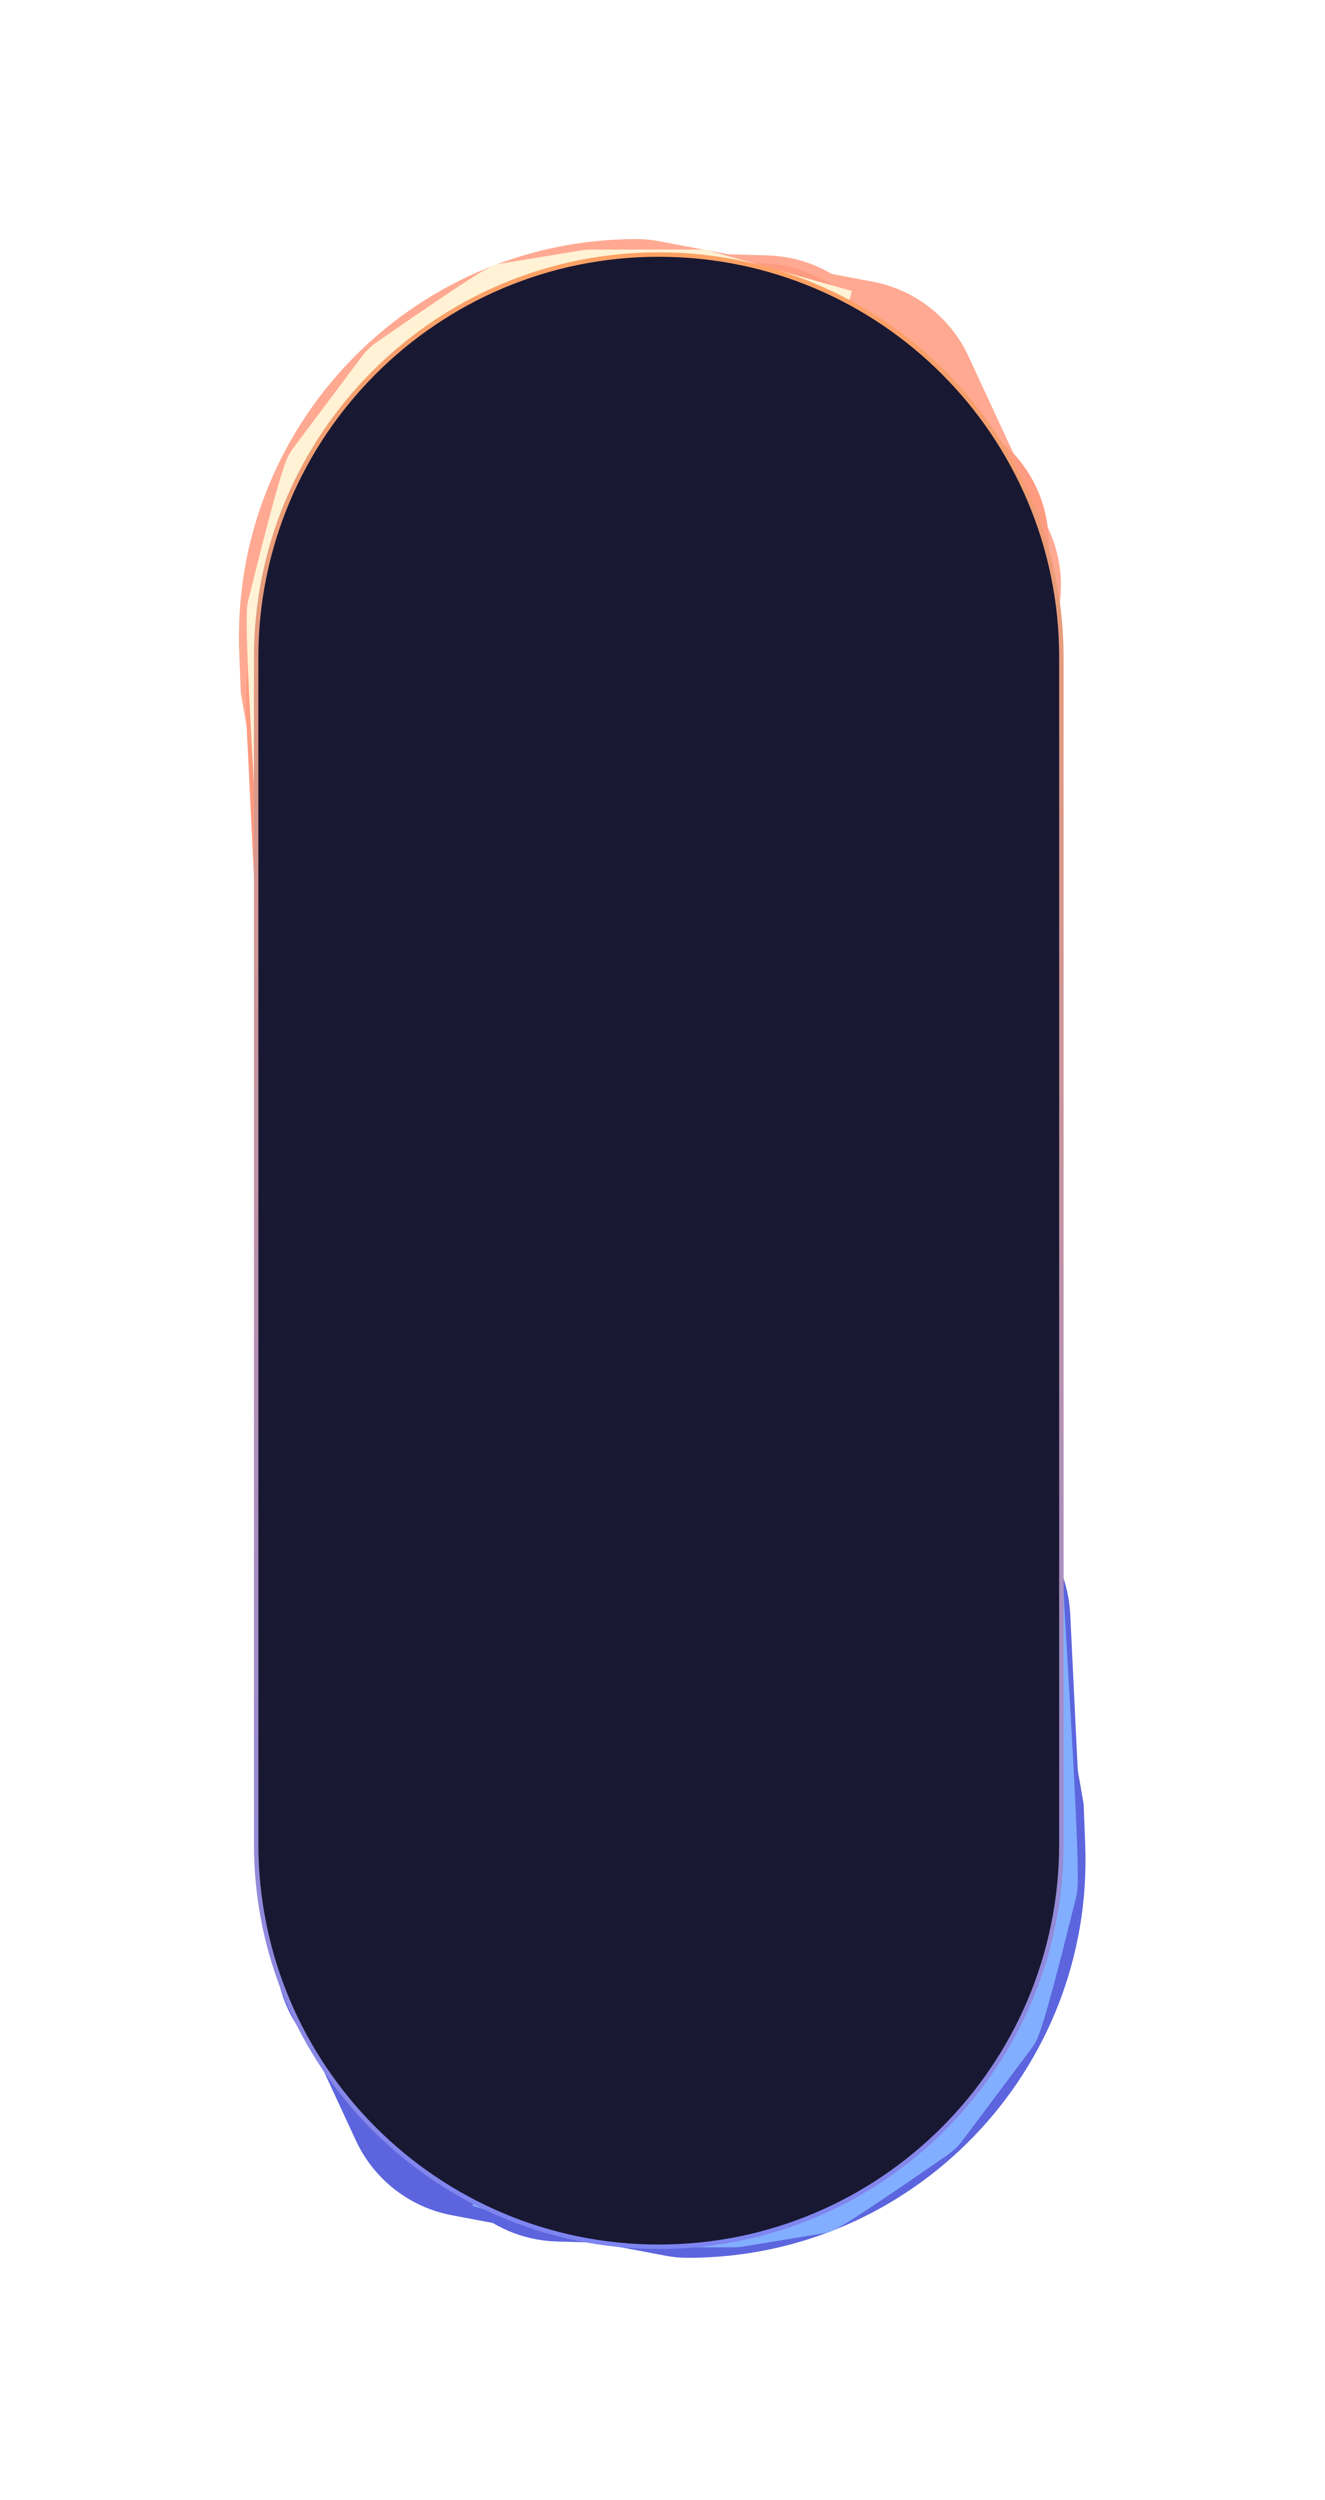
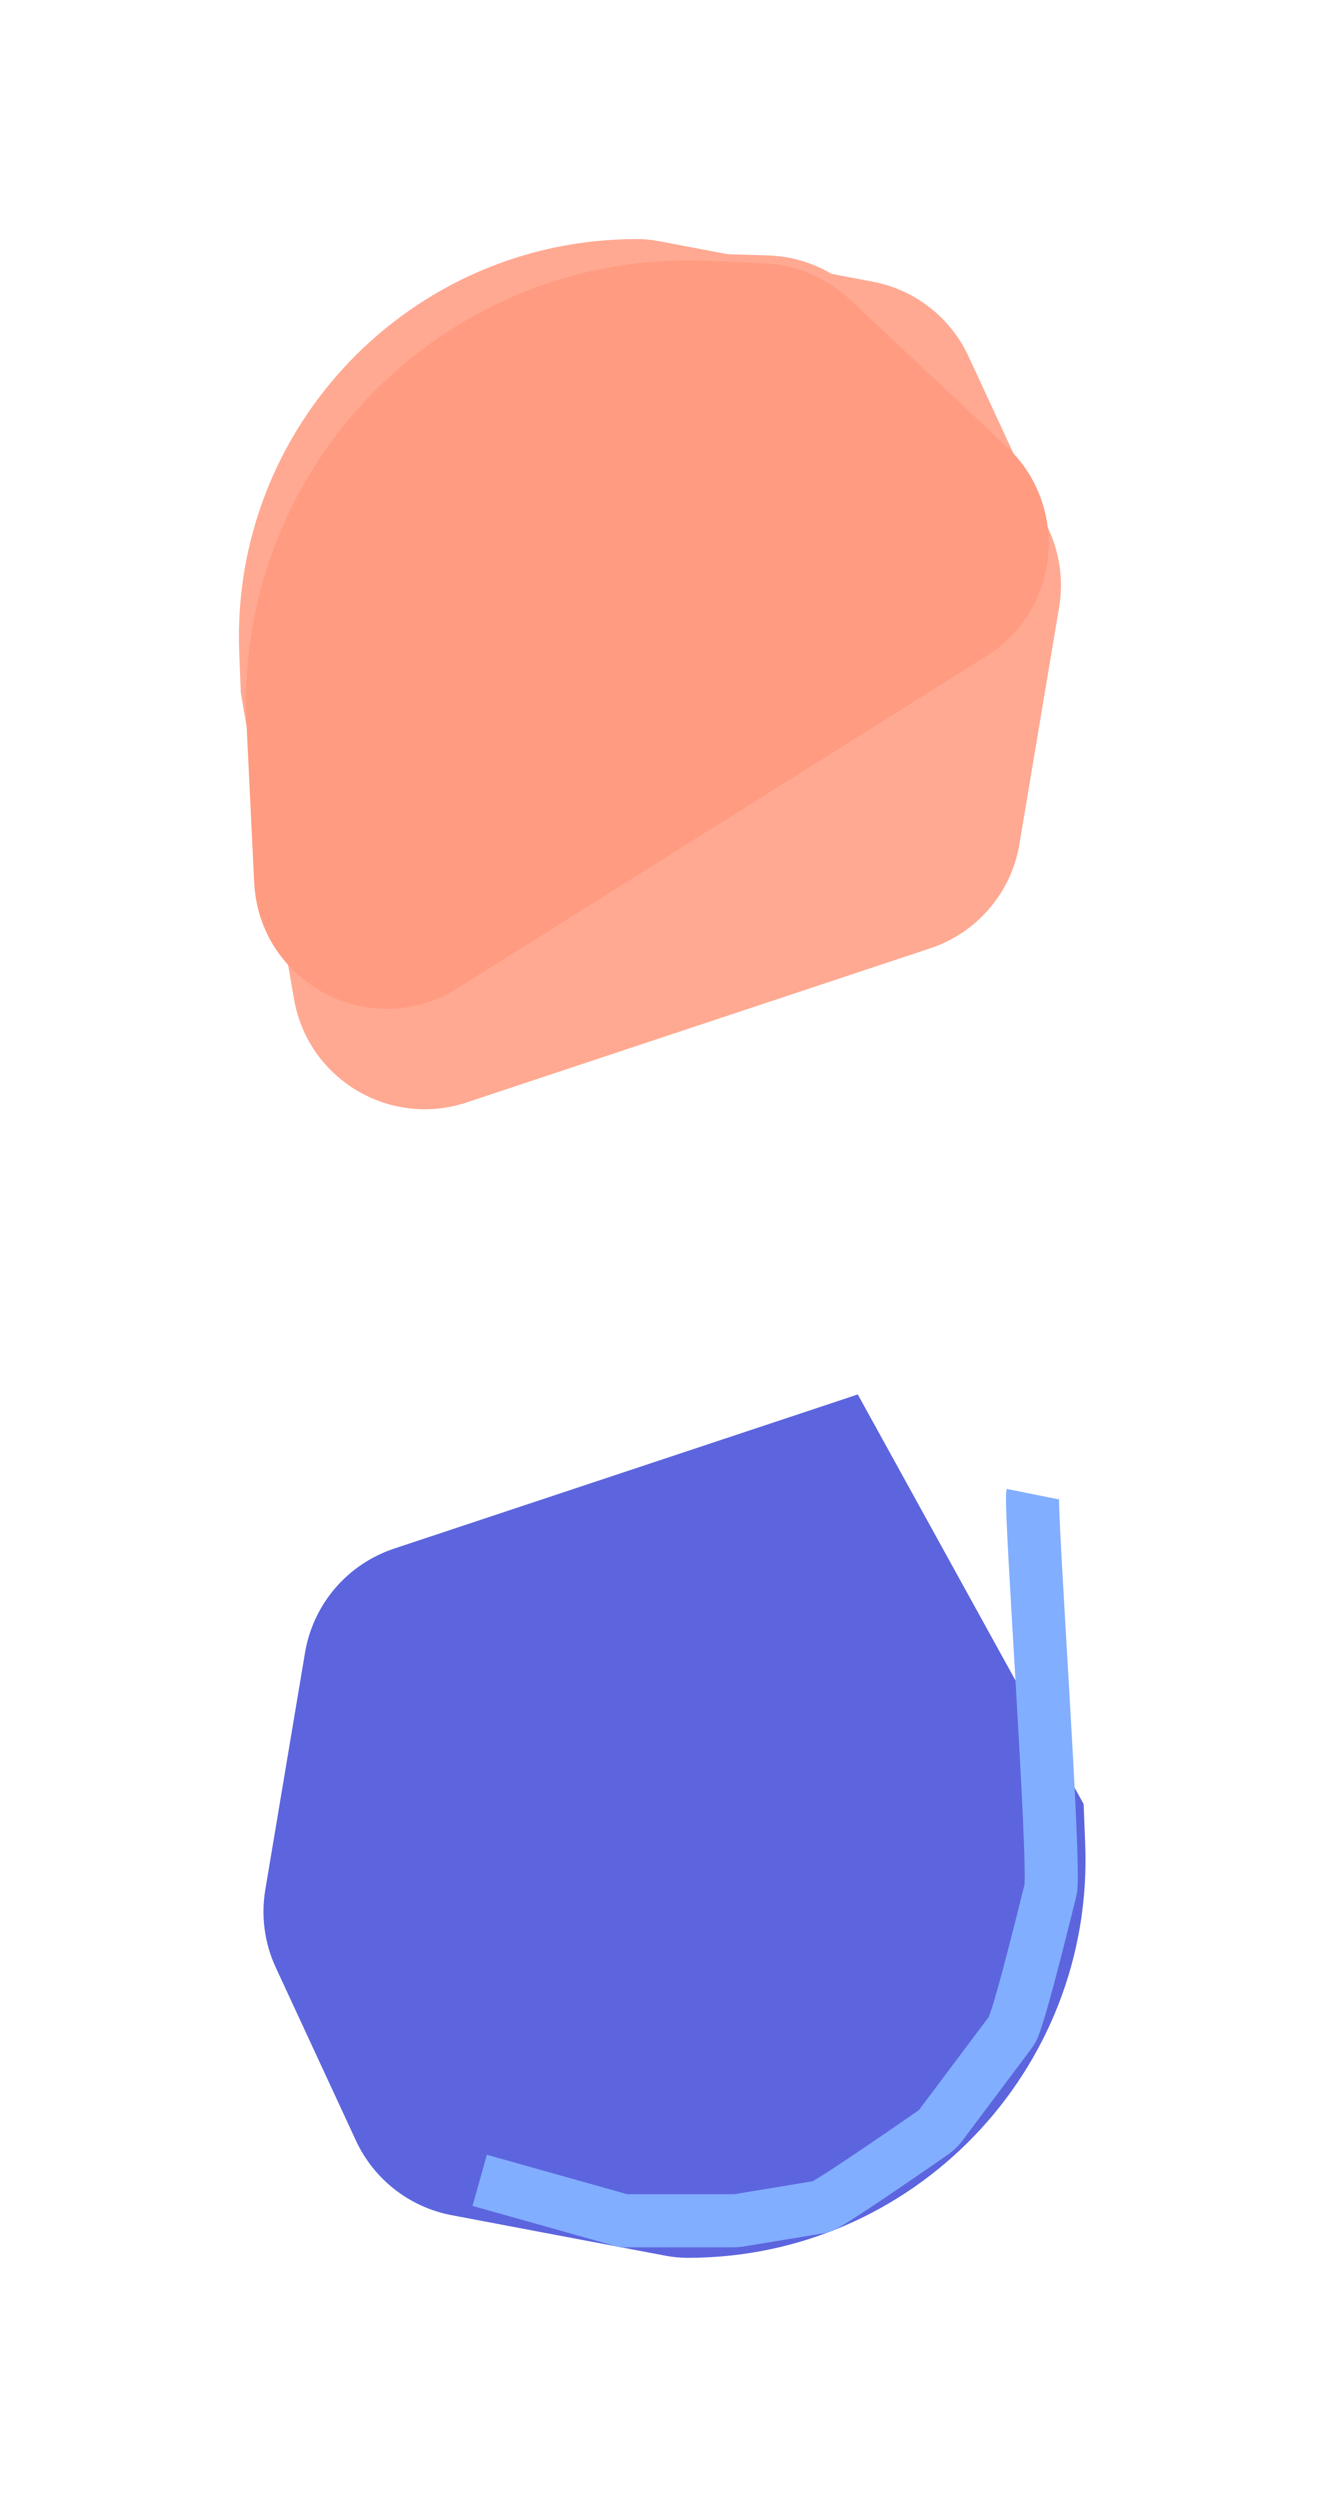
<svg xmlns="http://www.w3.org/2000/svg" width="271" height="511" viewBox="0 0 271 511" fill="none">
  <g filter="url(#filter0_f_811_269)">
    <path d="M48.928 133.38C47.127 87.246 84.041 48.865 130.209 48.865C131.733 48.865 133.253 49.007 134.751 49.291L178.512 57.579C187.118 59.209 194.408 64.891 198.091 72.838L214.481 108.207C216.782 113.171 217.529 118.715 216.624 124.111L208.5 172.553C206.837 182.469 199.829 190.655 190.287 193.825L95.443 225.338C79.696 230.57 62.981 220.575 60.138 204.227L49.249 141.617L48.928 133.38Z" fill="#FFA992" />
  </g>
  <g filter="url(#filter1_f_811_269)">
    <path d="M50.499 146.749C47.875 93.998 90.798 50.22 143.591 51.804L157.066 52.208C170.897 52.623 182.203 63.375 183.312 77.168L184.413 90.878C185.061 98.943 182.079 106.876 176.278 112.516L97.733 188.887C80.985 205.172 52.855 194.104 51.695 170.773L50.499 146.749Z" fill="#FFA992" />
  </g>
  <g filter="url(#filter2_f_811_269)">
    <path d="M50.427 148.094C47.853 94.853 91.625 50.932 144.874 53.325L156.408 53.843C162.878 54.134 169.031 56.729 173.756 61.158L205.899 91.293C218.883 103.465 216.837 124.631 201.762 134.091L93.531 202.012C75.947 213.047 52.988 201.064 51.985 180.329L50.427 148.094Z" fill="#FF9B80" />
  </g>
  <g filter="url(#filter3_f_811_269)">
-     <path d="M59.669 204.961C60.257 202.021 54.889 128.033 56.043 123.973C56.45 122.541 61.615 101.028 63.639 96.024C63.929 95.308 64.426 94.701 64.89 94.083L78.421 76.041C78.885 75.423 79.434 74.89 80.069 74.449C84.449 71.409 101.903 59.341 103.101 59.272L119.706 56.537C120.095 56.473 120.489 56.441 120.883 56.441H143.369L172.778 64.702" stroke="#FFF2D5" stroke-width="10.859" />
-   </g>
+     </g>
  <g filter="url(#filter4_f_811_269)">
-     <path d="M221.956 376.982C223.757 423.116 186.844 461.498 140.675 461.498C139.151 461.498 137.631 461.355 136.134 461.071L92.372 452.783C83.767 451.153 76.476 445.471 72.793 437.525L56.403 402.156C54.102 397.191 53.355 391.648 54.261 386.251L62.384 337.809C64.047 327.893 71.055 319.708 80.598 316.537L175.441 285.025C191.188 279.793 207.903 289.787 210.746 306.135L221.635 368.745L221.956 376.982Z" fill="#5C65DE" />
+     <path d="M221.956 376.982C223.757 423.116 186.844 461.498 140.675 461.498C139.151 461.498 137.631 461.355 136.134 461.071L92.372 452.783C83.767 451.153 76.476 445.471 72.793 437.525L56.403 402.156C54.102 397.191 53.355 391.648 54.261 386.251L62.384 337.809C64.047 327.893 71.055 319.708 80.598 316.537L175.441 285.025L221.635 368.745L221.956 376.982Z" fill="#5C65DE" />
  </g>
  <g filter="url(#filter5_f_811_269)">
-     <path d="M220.385 363.613C223.009 416.364 180.086 460.142 127.293 458.559L113.818 458.154C99.987 457.74 88.681 446.987 87.573 433.194L86.471 419.484C85.823 411.42 88.805 403.486 94.606 397.846L173.152 321.475C189.9 305.191 218.029 316.259 219.19 339.589L220.385 363.613Z" fill="#5C65DE" />
-   </g>
+     </g>
  <g filter="url(#filter6_f_811_269)">
-     <path d="M220.457 362.269C223.031 415.51 179.26 459.43 126.01 457.037L114.477 456.519C108.007 456.228 101.854 453.634 97.129 449.204L64.986 419.07C52.001 406.897 54.047 385.732 69.123 376.271L177.354 308.35C194.937 297.316 217.896 309.298 218.899 330.034L220.457 362.269Z" fill="#5C65DE" />
-   </g>
+     </g>
  <g filter="url(#filter7_f_811_269)">
    <path d="M211.223 305.401C210.636 308.341 216.004 382.329 214.849 386.39C214.442 387.821 209.277 409.334 207.253 414.338C206.963 415.054 206.466 415.662 206.002 416.28L192.471 434.321C192.008 434.939 191.458 435.472 190.823 435.913C186.443 438.953 168.989 451.022 167.791 451.09L151.186 453.825C150.797 453.889 150.403 453.921 150.009 453.921L127.523 453.921L98.114 445.661" stroke="#82AEFF" stroke-width="10.859" />
  </g>
-   <path d="M217.082 376.888C217.082 422.367 180.214 459.234 134.736 459.234C89.258 459.234 52.39 422.366 52.39 376.888L52.39 134.375C52.39 88.897 89.258 52.03 134.736 52.03C180.214 52.03 217.082 88.897 217.082 134.375L217.082 376.888Z" fill="#191832" stroke="url(#paint0_linear_811_269)" stroke-width="0.905" />
  <defs>
    <filter id="filter0_f_811_269" x="0" y="0" width="265.862" height="275.599" filterUnits="userSpaceOnUse" color-interpolation-filters="sRGB">
      <feFlood flood-opacity="0" result="BackgroundImageFix" />
      <feBlend mode="normal" in="SourceGraphic" in2="BackgroundImageFix" result="shape" />
      <feGaussianBlur stdDeviation="24.432" result="effect1_foregroundBlur_811_269" />
    </filter>
    <filter id="filter1_f_811_269" x="28.668" y="30.044" width="177.551" height="188.289" filterUnits="userSpaceOnUse" color-interpolation-filters="sRGB">
      <feFlood flood-opacity="0" result="BackgroundImageFix" />
      <feBlend mode="normal" in="SourceGraphic" in2="BackgroundImageFix" result="shape" />
      <feGaussianBlur stdDeviation="10.859" result="effect1_foregroundBlur_811_269" />
    </filter>
    <filter id="filter2_f_811_269" x="37.65" y="40.563" width="189.498" height="178.307" filterUnits="userSpaceOnUse" color-interpolation-filters="sRGB">
      <feFlood flood-opacity="0" result="BackgroundImageFix" />
      <feBlend mode="normal" in="SourceGraphic" in2="BackgroundImageFix" result="shape" />
      <feGaussianBlur stdDeviation="6.334" result="effect1_foregroundBlur_811_269" />
    </filter>
    <filter id="filter3_f_811_269" x="43.211" y="43.773" width="138.274" height="169.493" filterUnits="userSpaceOnUse" color-interpolation-filters="sRGB">
      <feFlood flood-opacity="0" result="BackgroundImageFix" />
      <feBlend mode="normal" in="SourceGraphic" in2="BackgroundImageFix" result="shape" />
      <feGaussianBlur stdDeviation="3.62" result="effect1_foregroundBlur_811_269" />
    </filter>
    <filter id="filter4_f_811_269" x="5.022" y="234.763" width="265.862" height="275.599" filterUnits="userSpaceOnUse" color-interpolation-filters="sRGB">
      <feFlood flood-opacity="0" result="BackgroundImageFix" />
      <feBlend mode="normal" in="SourceGraphic" in2="BackgroundImageFix" result="shape" />
      <feGaussianBlur stdDeviation="24.432" result="effect1_foregroundBlur_811_269" />
    </filter>
    <filter id="filter5_f_811_269" x="64.666" y="292.029" width="177.551" height="188.289" filterUnits="userSpaceOnUse" color-interpolation-filters="sRGB">
      <feFlood flood-opacity="0" result="BackgroundImageFix" />
      <feBlend mode="normal" in="SourceGraphic" in2="BackgroundImageFix" result="shape" />
      <feGaussianBlur stdDeviation="10.859" result="effect1_foregroundBlur_811_269" />
    </filter>
    <filter id="filter6_f_811_269" x="43.736" y="291.492" width="189.498" height="178.307" filterUnits="userSpaceOnUse" color-interpolation-filters="sRGB">
      <feFlood flood-opacity="0" result="BackgroundImageFix" />
      <feBlend mode="normal" in="SourceGraphic" in2="BackgroundImageFix" result="shape" />
      <feGaussianBlur stdDeviation="6.334" result="effect1_foregroundBlur_811_269" />
    </filter>
    <filter id="filter7_f_811_269" x="89.407" y="297.097" width="138.274" height="169.493" filterUnits="userSpaceOnUse" color-interpolation-filters="sRGB">
      <feFlood flood-opacity="0" result="BackgroundImageFix" />
      <feBlend mode="normal" in="SourceGraphic" in2="BackgroundImageFix" result="shape" />
      <feGaussianBlur stdDeviation="3.62" result="effect1_foregroundBlur_811_269" />
    </filter>
    <linearGradient id="paint0_linear_811_269" x1="193.232" y1="52.482" x2="166.293" y2="466.169" gradientUnits="userSpaceOnUse">
      <stop stop-color="#FFA162" />
      <stop offset="1" stop-color="#7C85F3" />
    </linearGradient>
  </defs>
</svg>